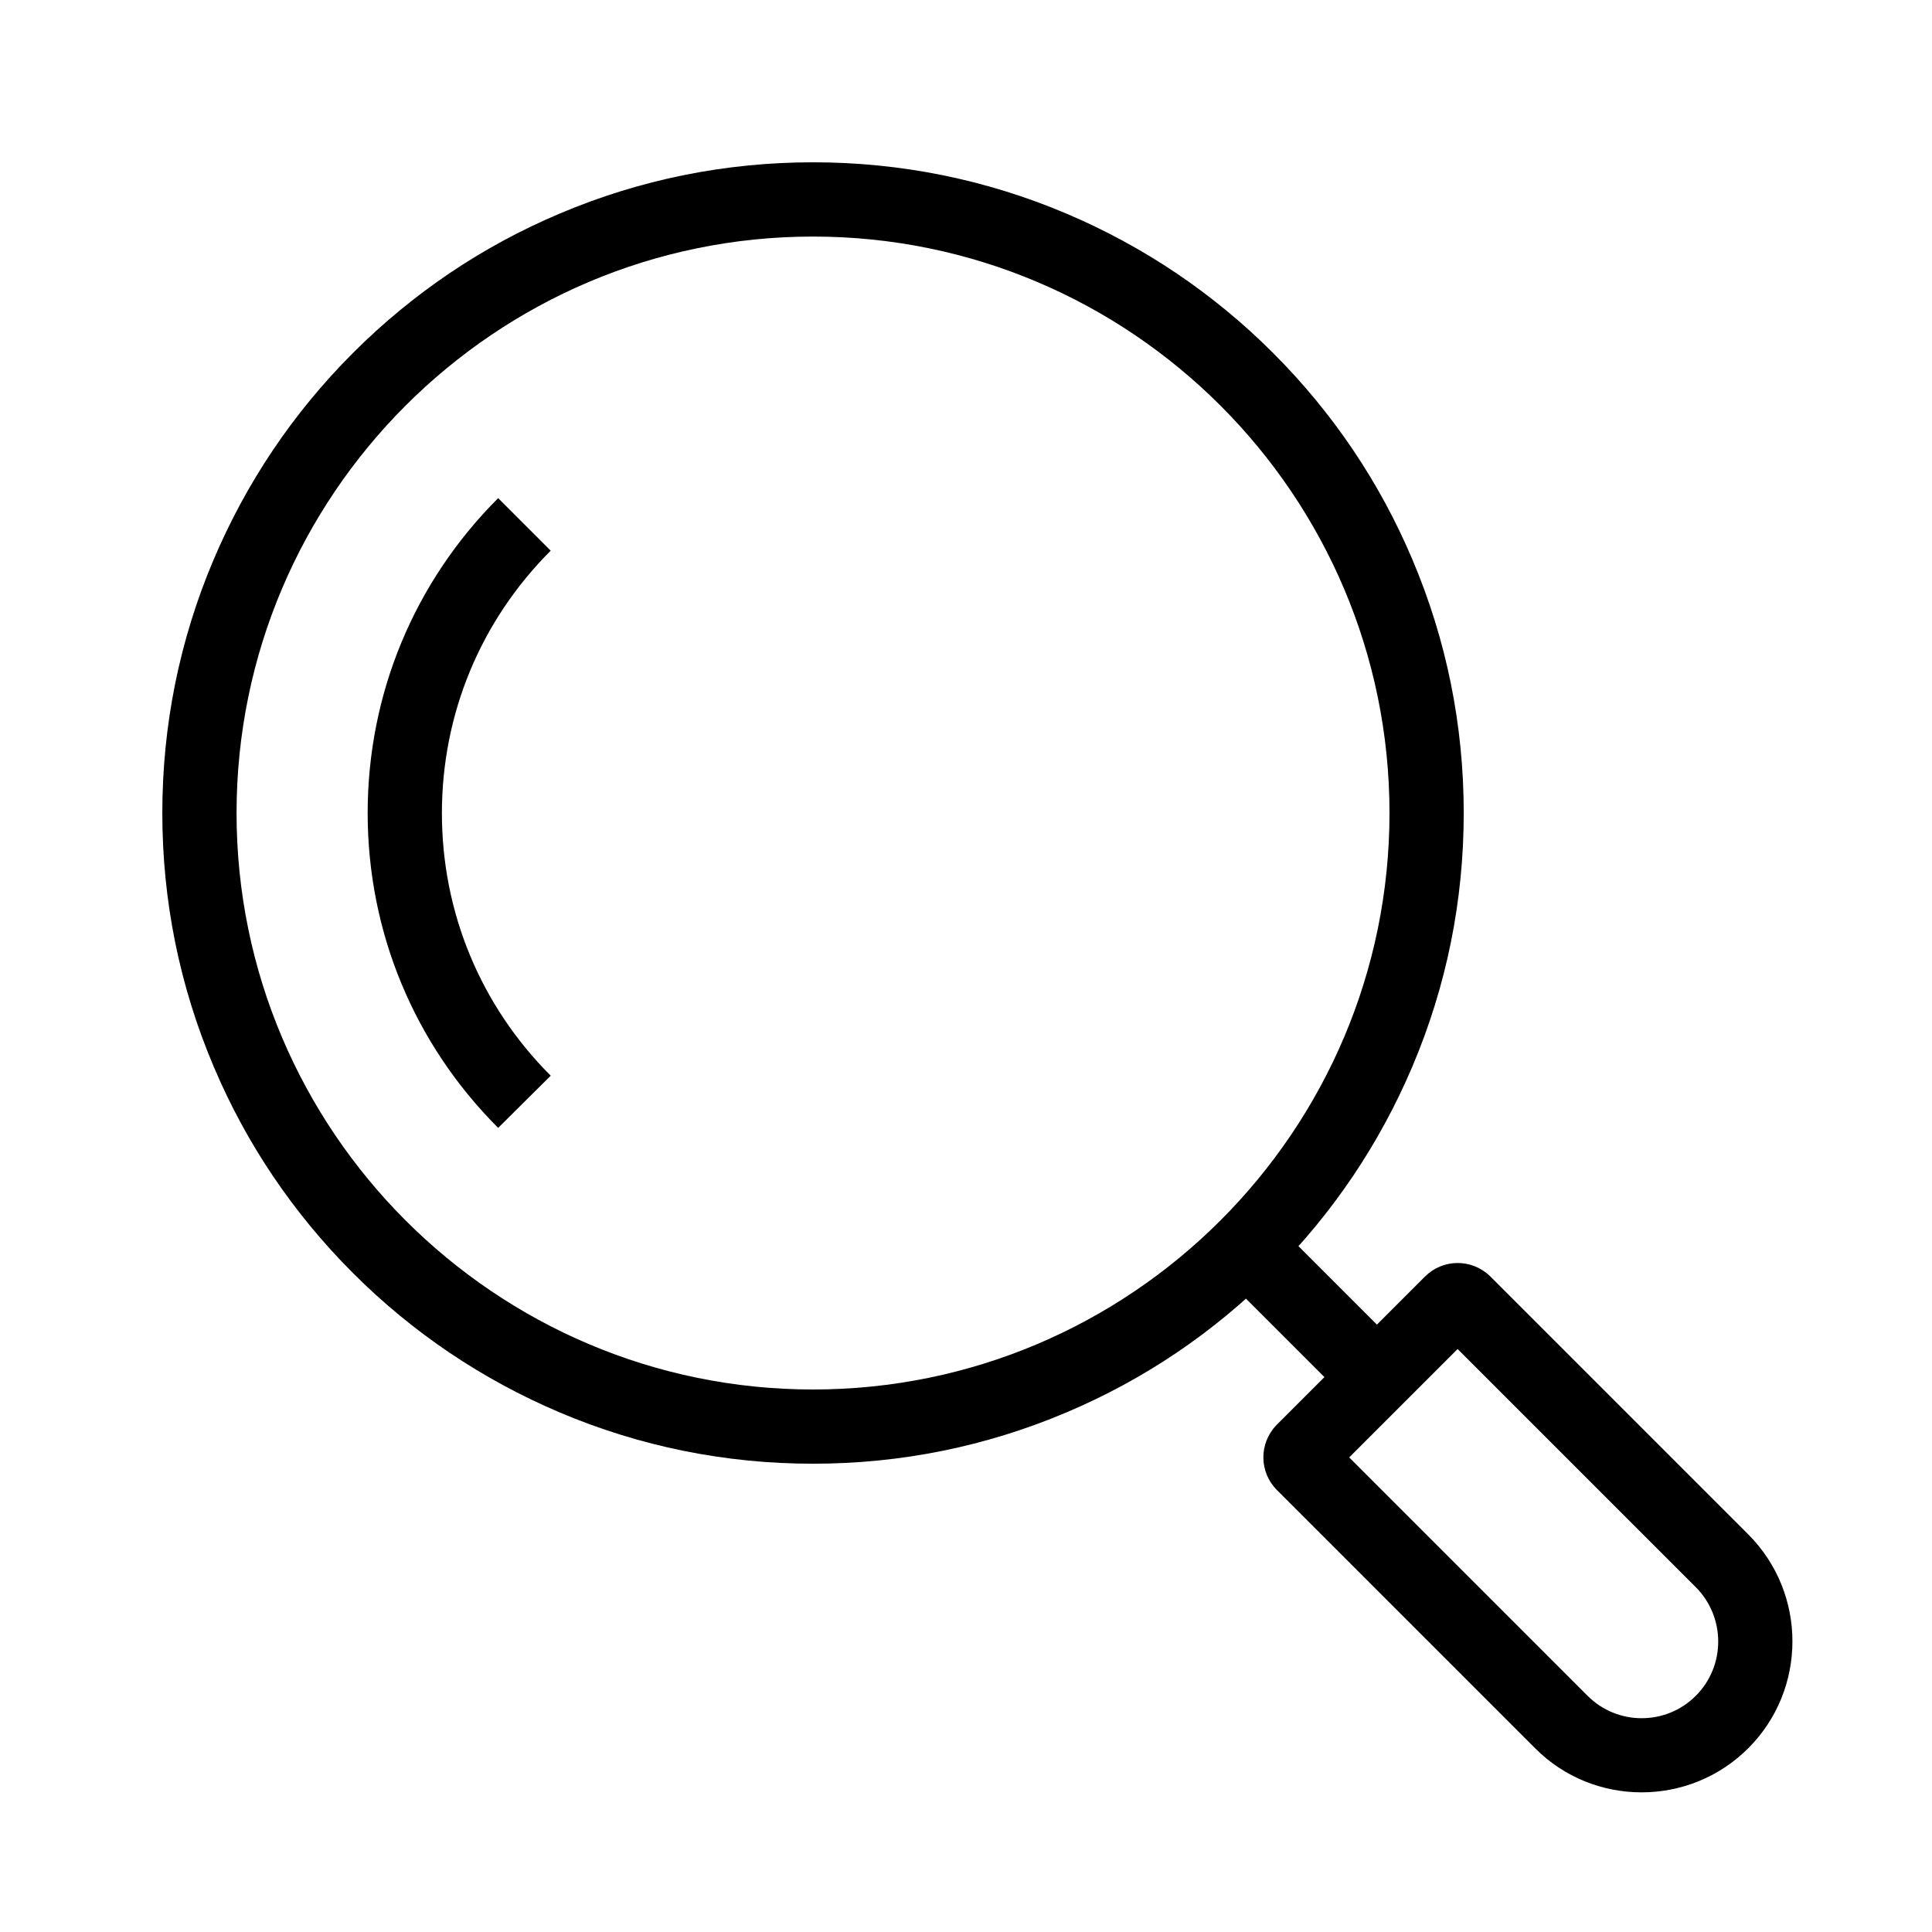
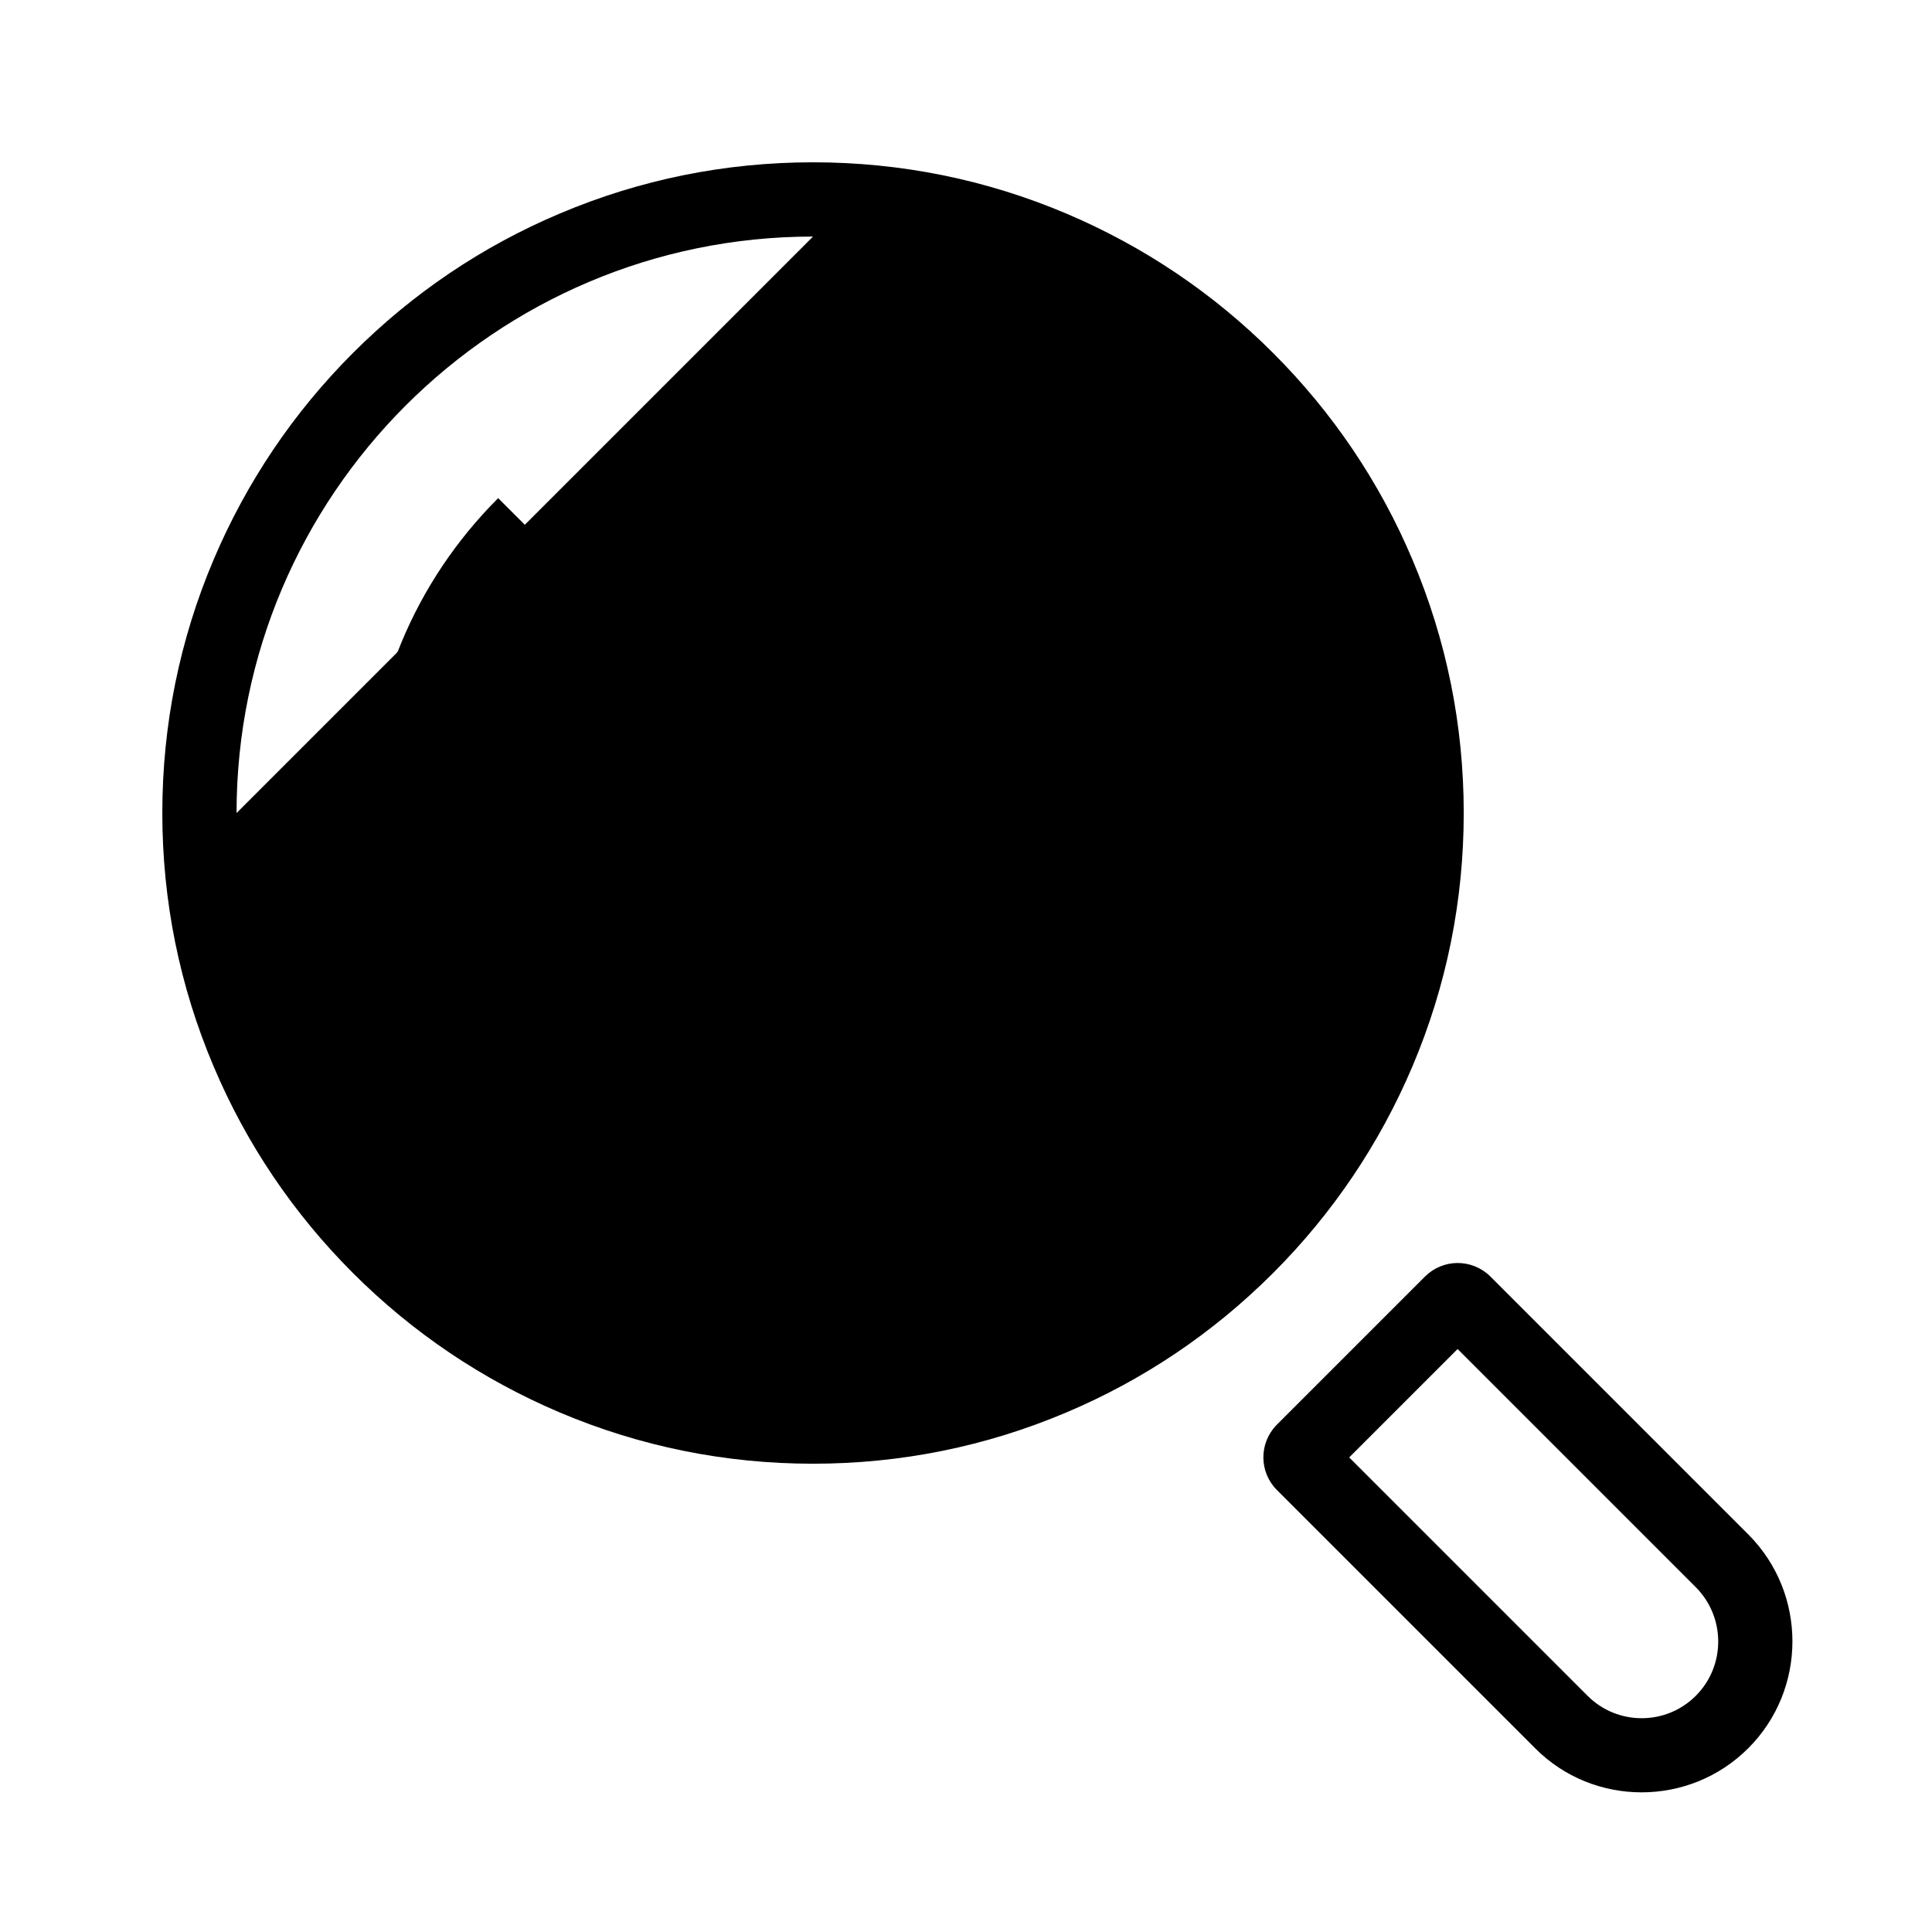
<svg xmlns="http://www.w3.org/2000/svg" fill="#000000" width="800px" height="800px" version="1.1" viewBox="144 144 512 512">
  <g>
-     <path d="m359.46 531.9c-23.273 0-45.855-4.574-67.109-13.578-20.516-8.707-38.965-21.105-54.809-36.949s-28.289-34.293-36.949-54.809c-9.004-21.254-13.578-43.836-13.578-67.109 0-23.273 4.574-45.855 13.578-67.109 8.707-20.516 21.105-38.965 36.949-54.809s34.293-28.289 54.809-36.949c21.254-9.004 43.836-13.578 67.109-13.578 23.273 0 45.855 4.574 67.109 13.578 20.516 8.707 38.965 21.105 54.809 36.949s28.289 34.293 36.949 54.809c9.004 21.254 13.578 43.836 13.578 67.109 0 23.273-4.574 45.855-13.578 67.109-8.707 20.516-21.105 38.965-36.949 54.809s-34.293 28.289-54.809 36.949c-21.254 9.004-43.836 13.578-67.109 13.578zm0-325.21c-84.23 0-152.77 68.535-152.77 152.77s68.535 152.77 152.77 152.77 152.77-68.535 152.77-152.77-68.535-152.77-152.77-152.77z" />
-     <path d="m467.46 481.42 13.914-13.914 34.477 34.477-13.914 13.914z" />
+     <path d="m359.46 531.9c-23.273 0-45.855-4.574-67.109-13.578-20.516-8.707-38.965-21.105-54.809-36.949s-28.289-34.293-36.949-54.809c-9.004-21.254-13.578-43.836-13.578-67.109 0-23.273 4.574-45.855 13.578-67.109 8.707-20.516 21.105-38.965 36.949-54.809s34.293-28.289 54.809-36.949c21.254-9.004 43.836-13.578 67.109-13.578 23.273 0 45.855 4.574 67.109 13.578 20.516 8.707 38.965 21.105 54.809 36.949s28.289 34.293 36.949 54.809c9.004 21.254 13.578 43.836 13.578 67.109 0 23.273-4.574 45.855-13.578 67.109-8.707 20.516-21.105 38.965-36.949 54.809s-34.293 28.289-54.809 36.949c-21.254 9.004-43.836 13.578-67.109 13.578zm0-325.21c-84.23 0-152.77 68.535-152.77 152.77z" />
    <path d="m579.04 618.99c-10.234 0-20.469-3.887-28.242-11.711l-68.387-68.387c-4.723-4.723-4.82-12.301-0.195-17.172l39.406-39.406c4.723-4.723 12.301-4.82 17.172-0.195l68.582 68.582c15.547 15.645 15.5 41.031-0.051 56.582-7.82 7.82-18.051 11.707-28.285 11.707zm-77.492-88.758 63.172 63.172c7.922 7.922 20.762 7.922 28.684 0s7.922-20.812 0-28.781l-63.121-63.121z" />
    <path d="m276.02 442.9c-22.289-22.289-34.586-51.957-34.586-83.445s12.301-61.156 34.586-83.445l13.922 13.922c-18.598 18.598-28.832 43.297-28.832 69.57 0 26.273 10.234 50.973 28.832 69.57z" />
  </g>
</svg>